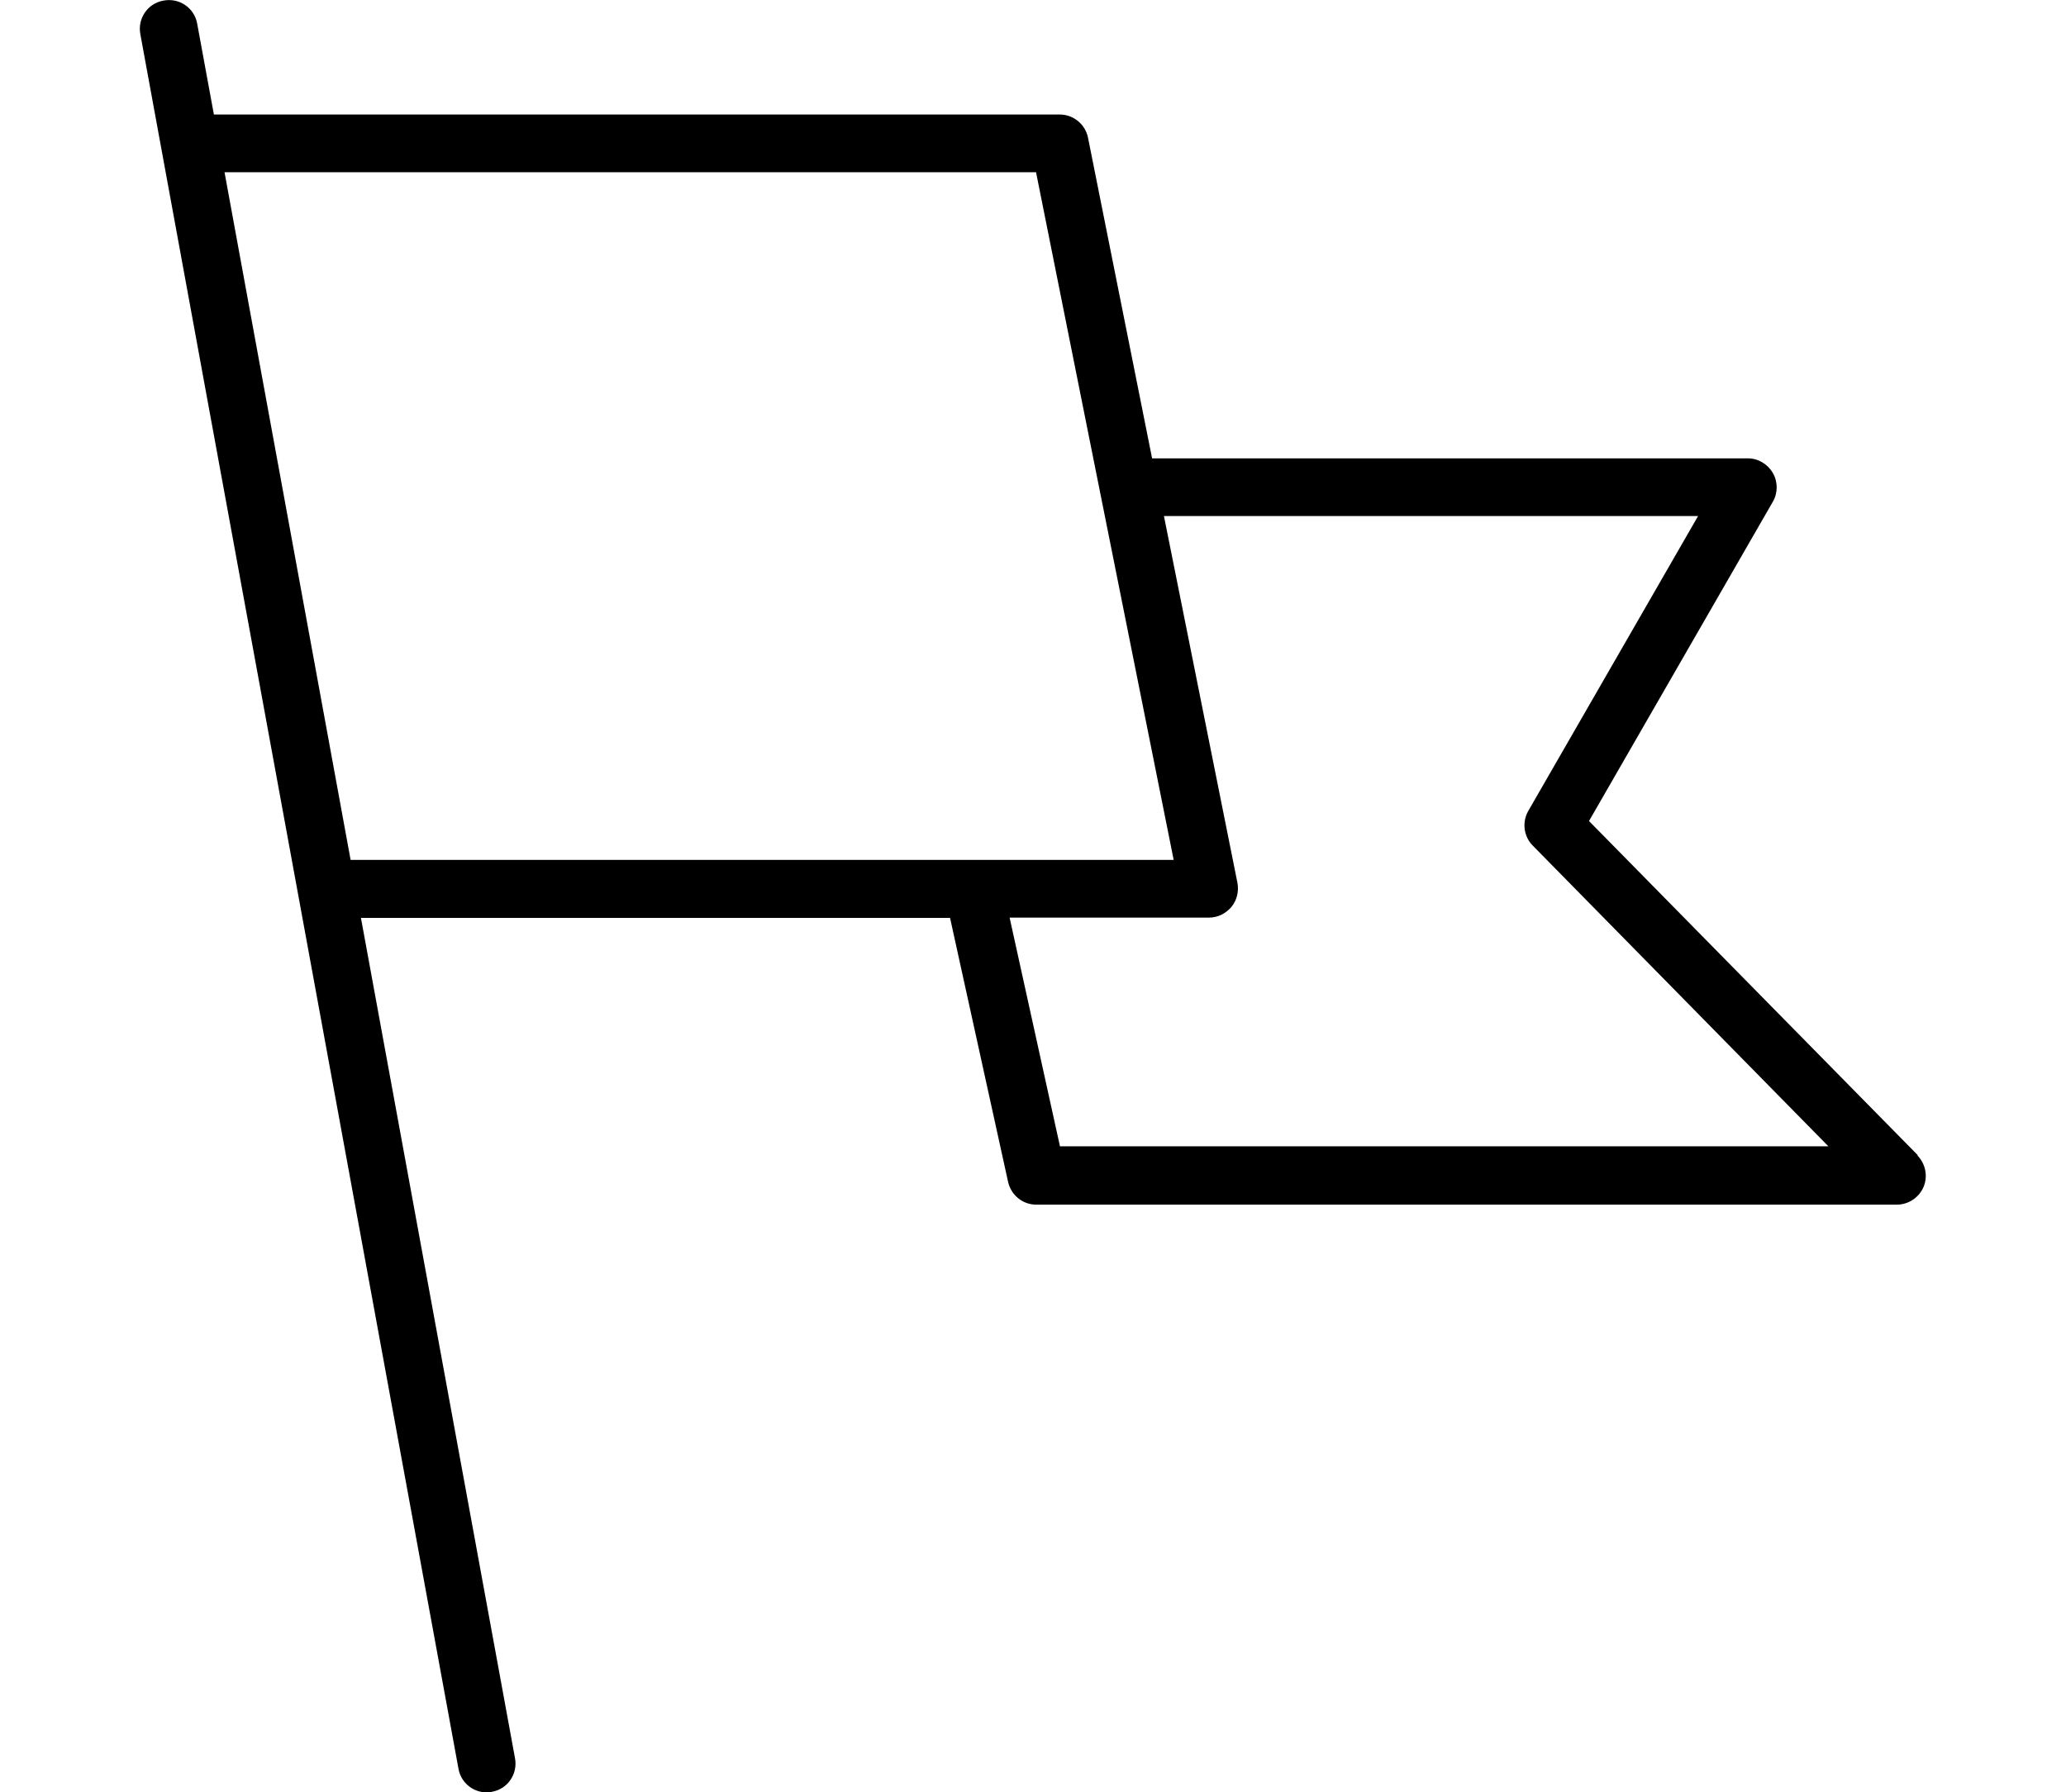
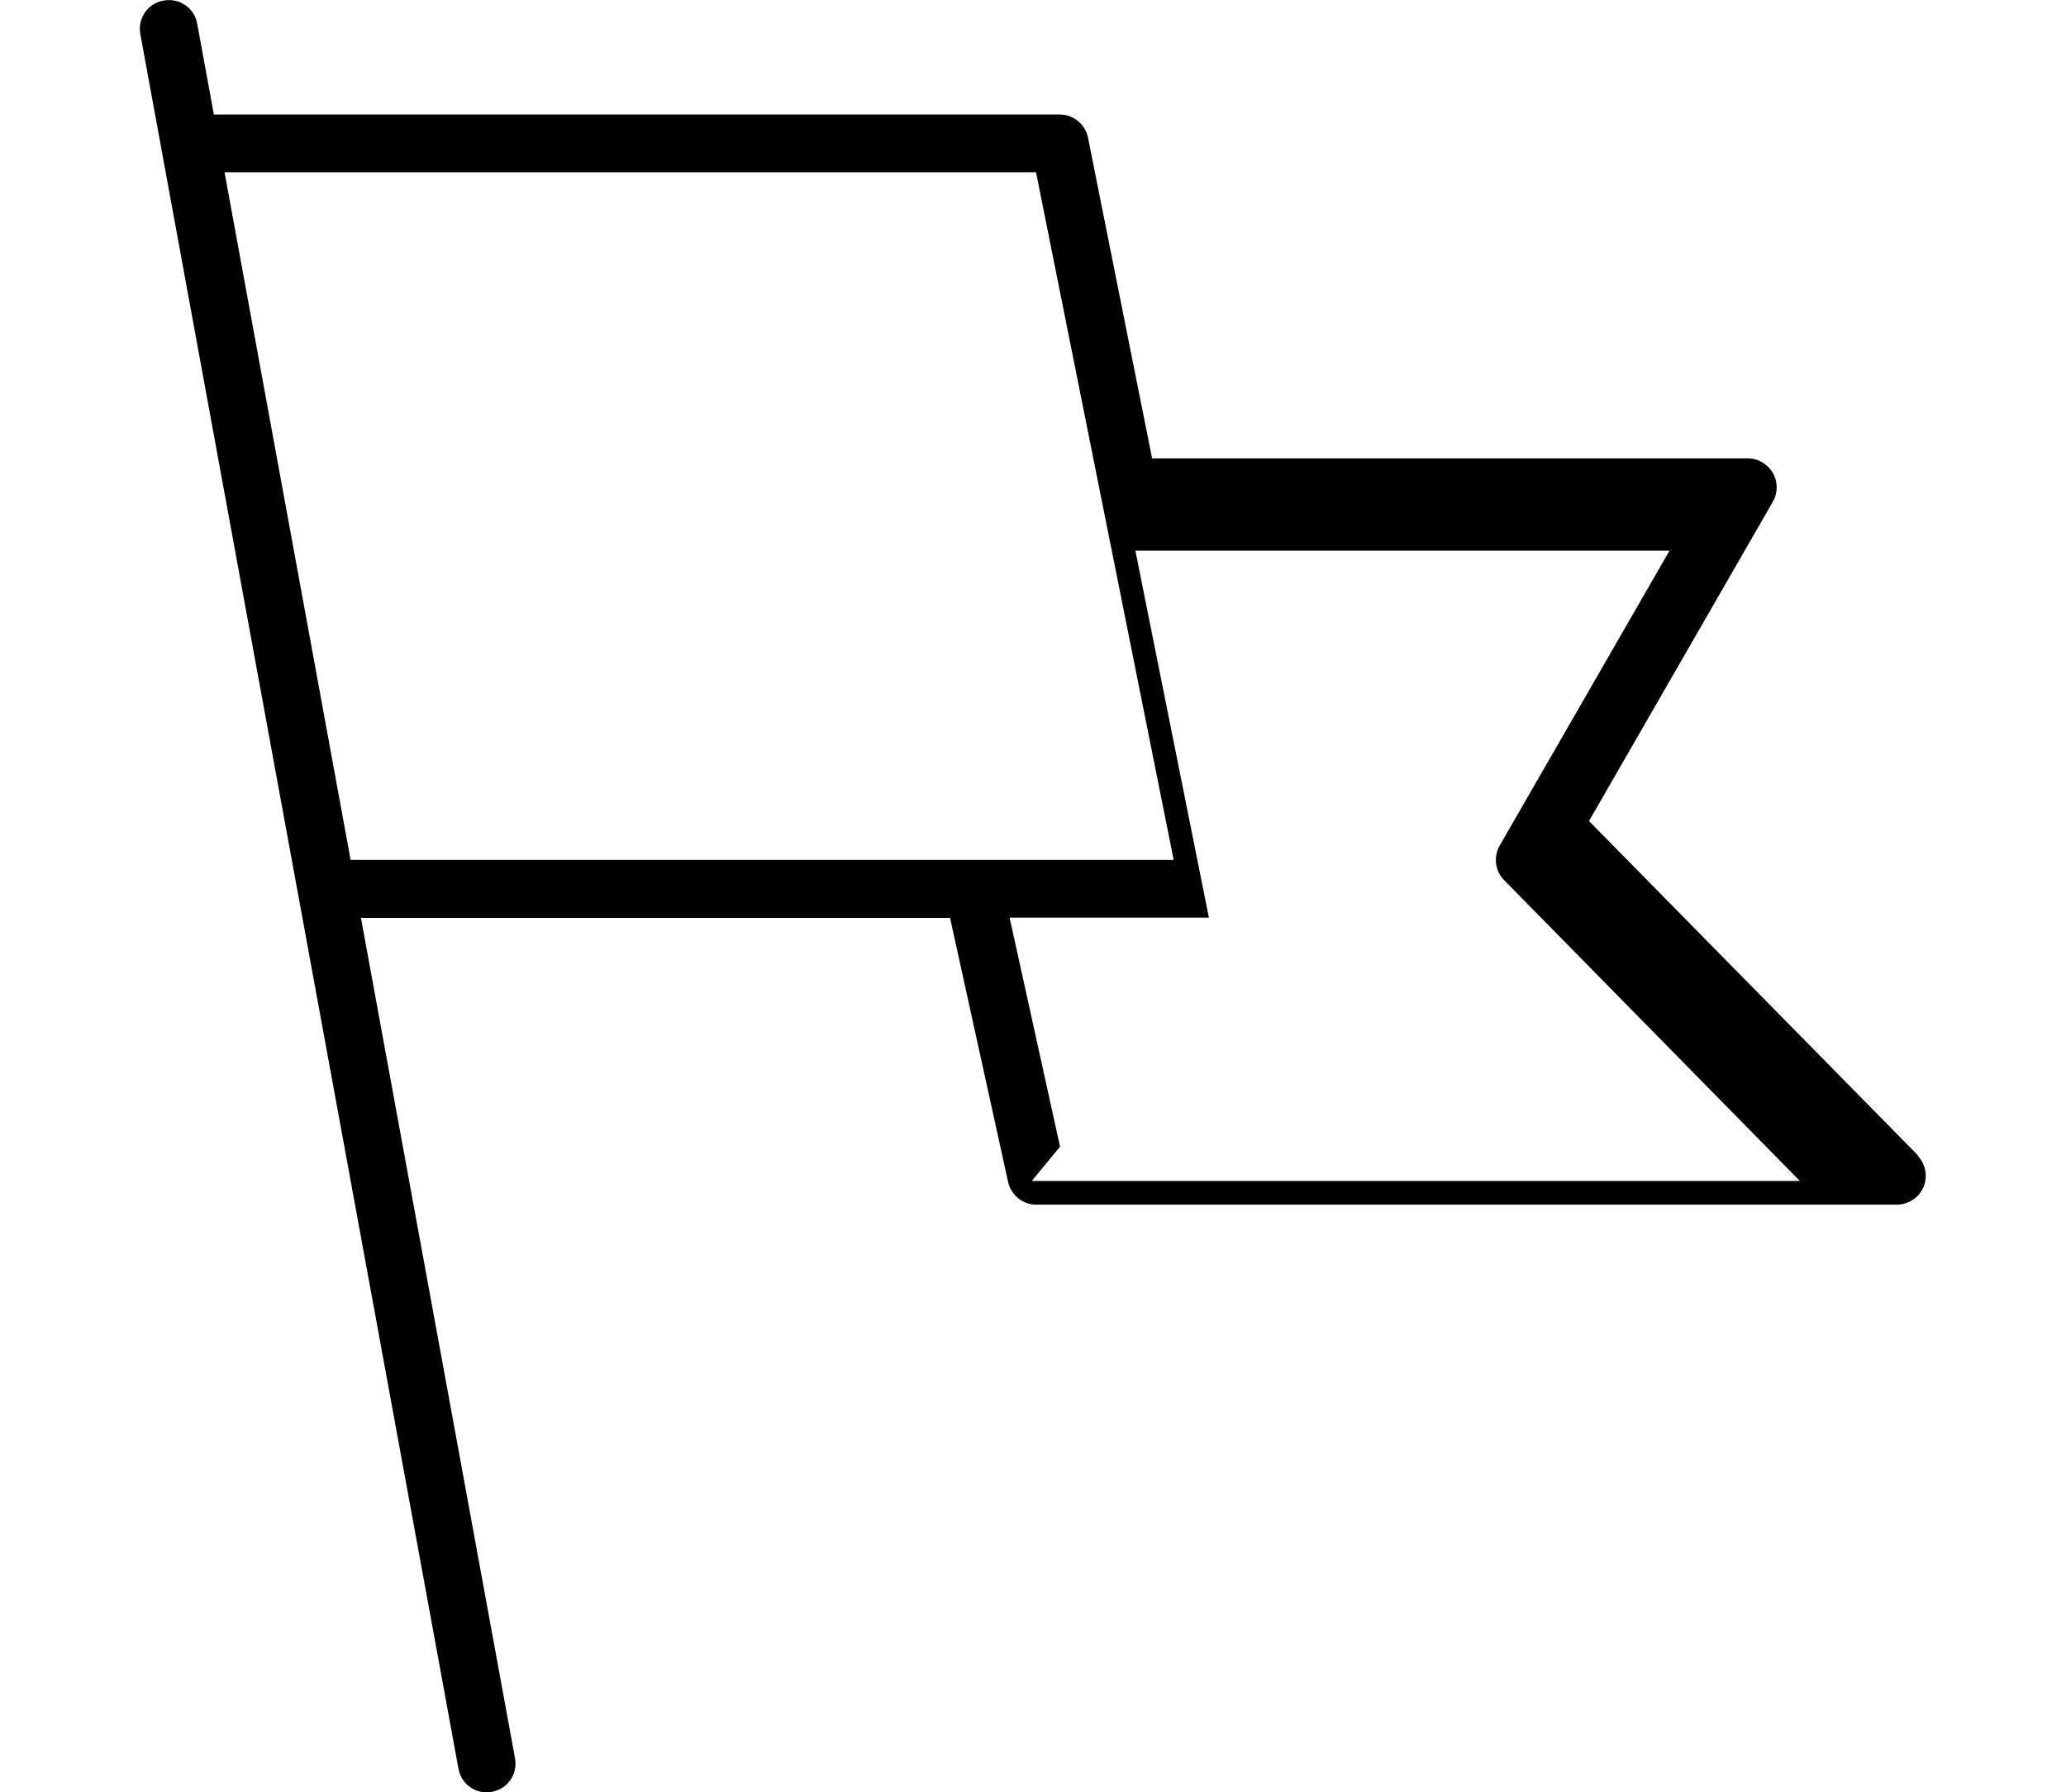
<svg xmlns="http://www.w3.org/2000/svg" id="_レイヤー_1" data-name="レイヤー 1" viewBox="0 0 68 59">
-   <path d="M63.12,38.03l-10.82-11,6.05-10.51c.17-.29.17-.66,0-.95s-.48-.48-.82-.48h-19.61l-2.11-10.56c-.09-.44-.48-.76-.93-.76H7.04l-.55-2.99c-.09-.52-.59-.86-1.11-.76-.52.09-.86.59-.76,1.11l10.47,57.1c.08.46.48.78.93.78.06,0,.11,0,.17-.02.52-.09.86-.59.76-1.11l-5.07-27.66h19.39l1.91,8.69c.1.44.48.75.93.75h28.32c.38,0,.73-.23.88-.58.15-.35.07-.76-.2-1.04ZM7.39,5.67h26.71l4.53,22.64H11.54L7.39,5.67ZM34.89,37.75l-1.66-7.54h6.56c.29,0,.55-.13.74-.35.18-.22.25-.51.2-.79l-2.42-12.08h17.58l-5.59,9.71c-.21.37-.15.84.15,1.14l9.73,9.9h-25.28Z" />
+   <path d="M63.12,38.03l-10.82-11,6.05-10.51c.17-.29.17-.66,0-.95s-.48-.48-.82-.48h-19.61l-2.11-10.56c-.09-.44-.48-.76-.93-.76H7.04l-.55-2.99c-.09-.52-.59-.86-1.11-.76-.52.09-.86.59-.76,1.11l10.47,57.1c.08.46.48.78.93.78.06,0,.11,0,.17-.02.52-.09.86-.59.76-1.11l-5.07-27.66h19.39l1.91,8.69c.1.44.48.75.93.75h28.32c.38,0,.73-.23.88-.58.15-.35.07-.76-.2-1.04ZM7.39,5.67h26.71l4.53,22.64H11.54L7.39,5.67ZM34.89,37.75l-1.66-7.54h6.56l-2.42-12.08h17.58l-5.59,9.71c-.21.37-.15.84.15,1.14l9.73,9.9h-25.28Z" />
</svg>